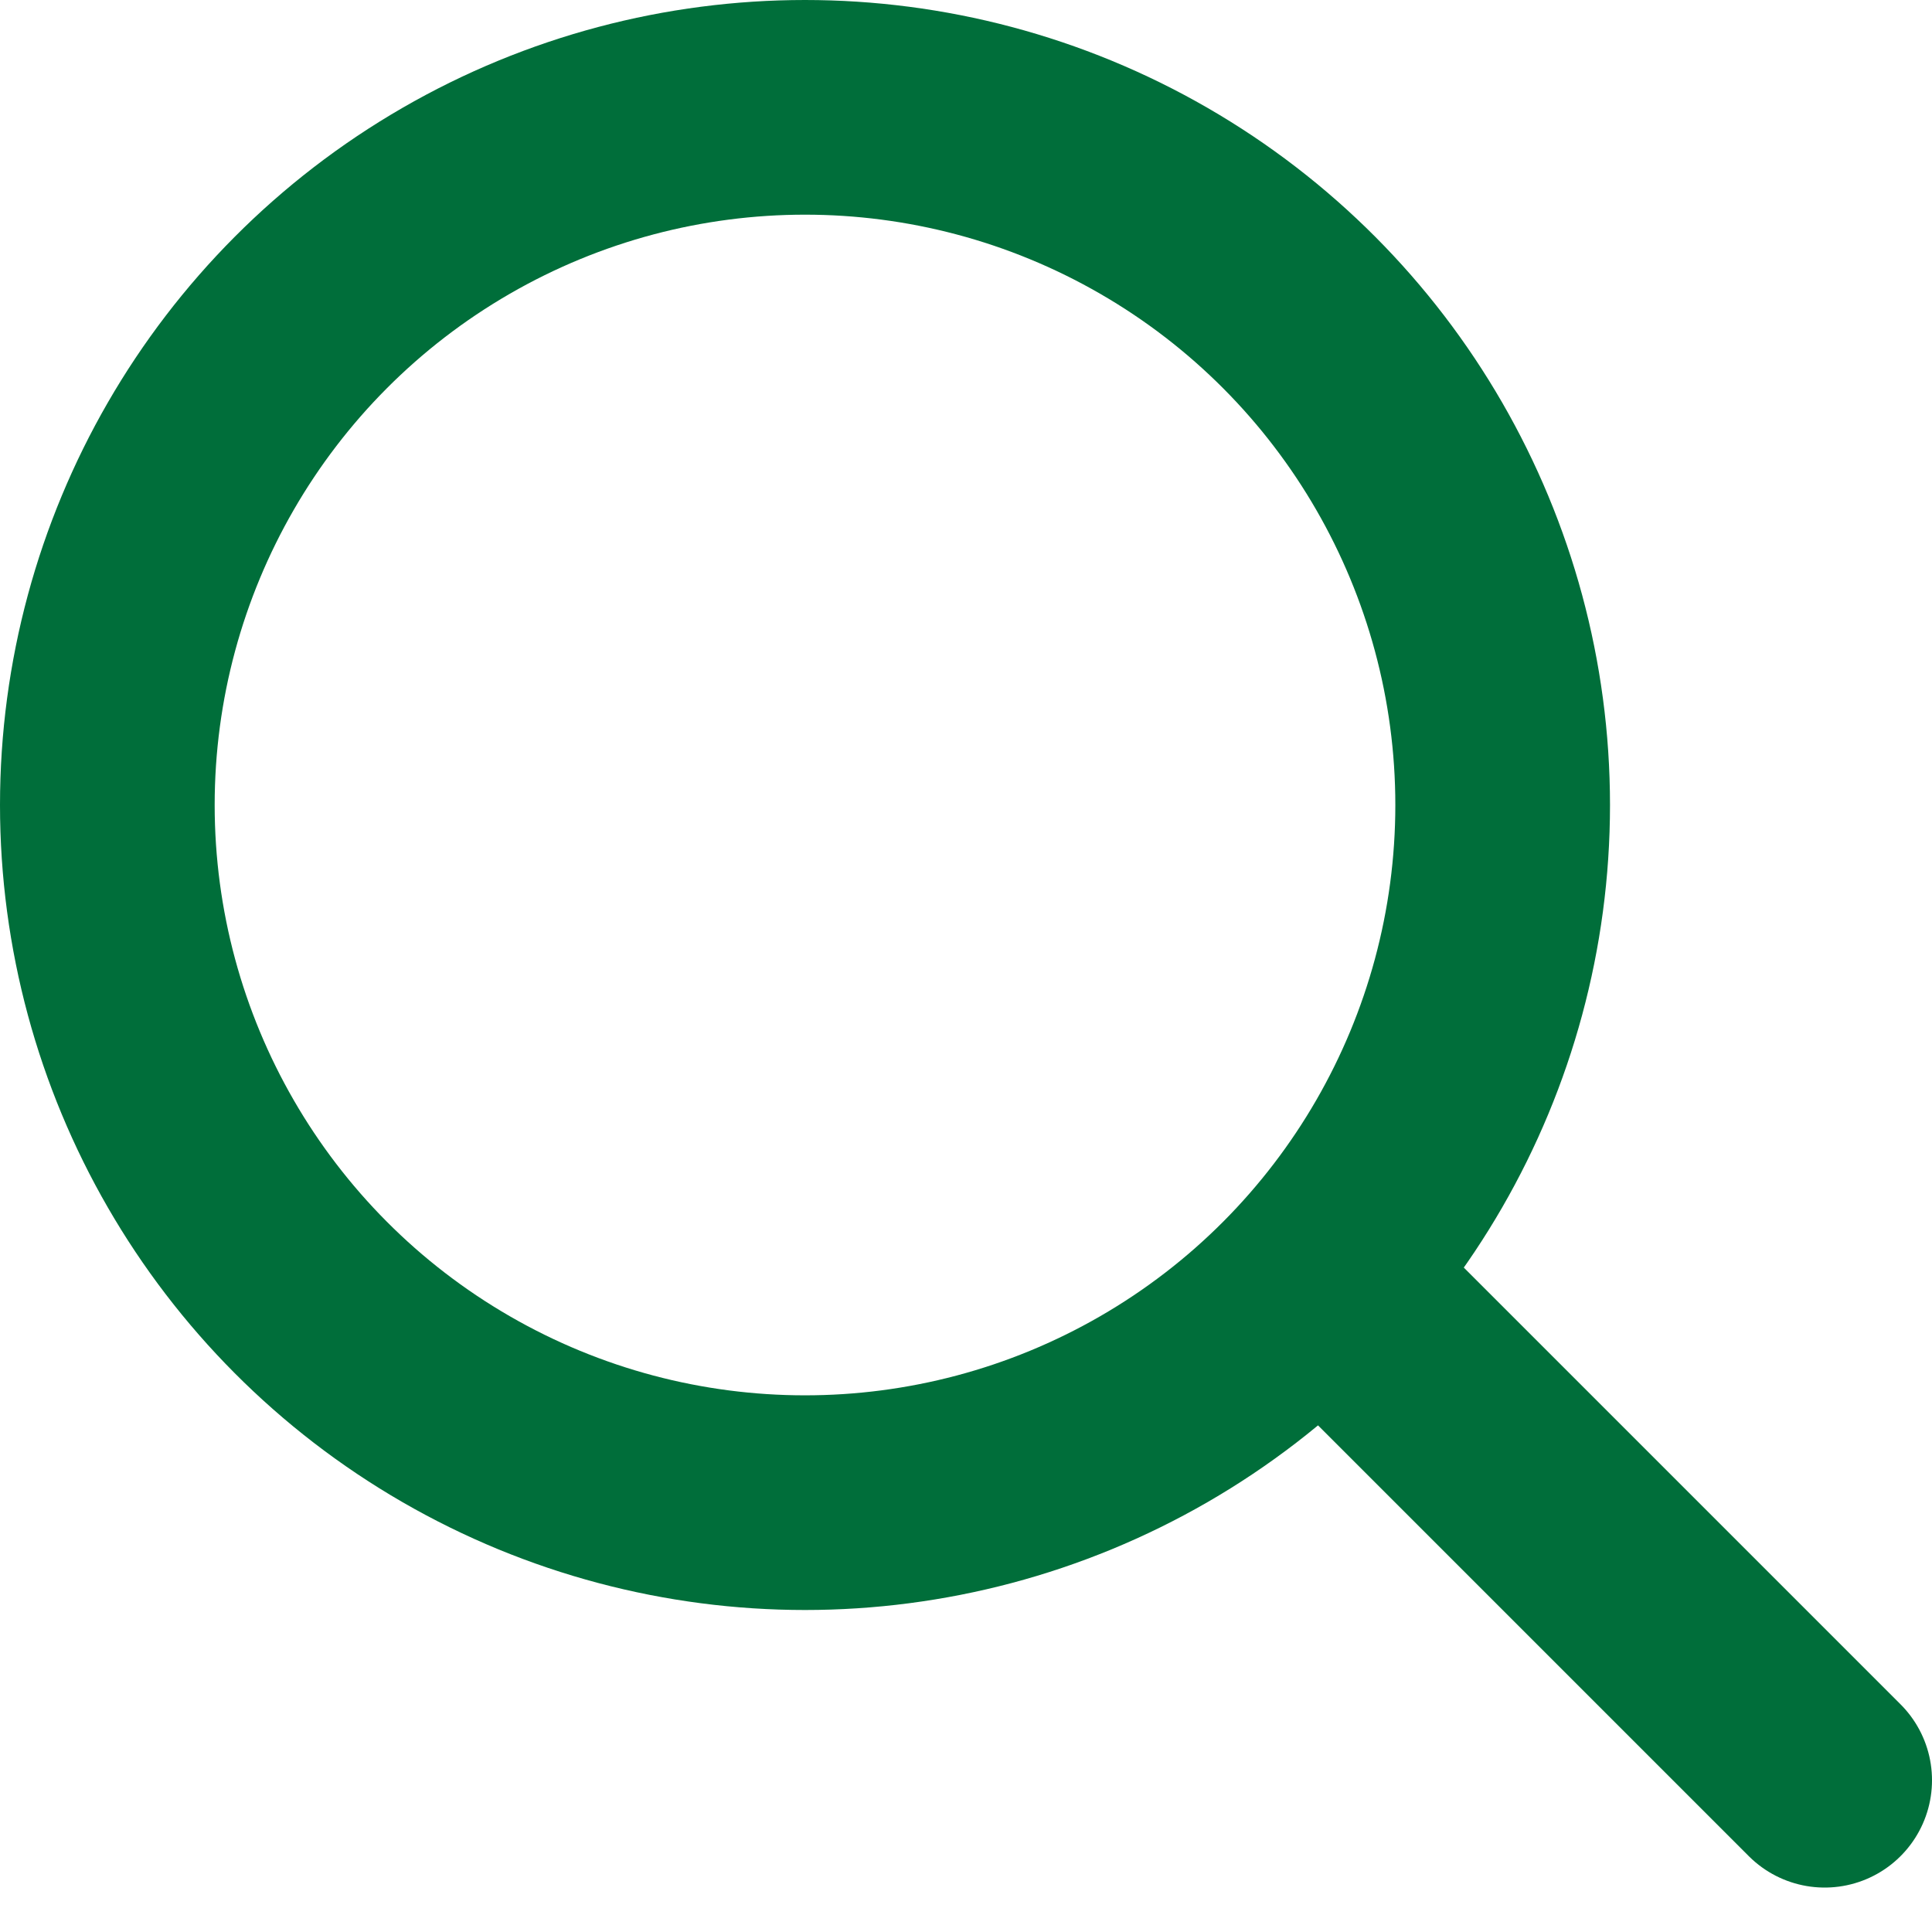
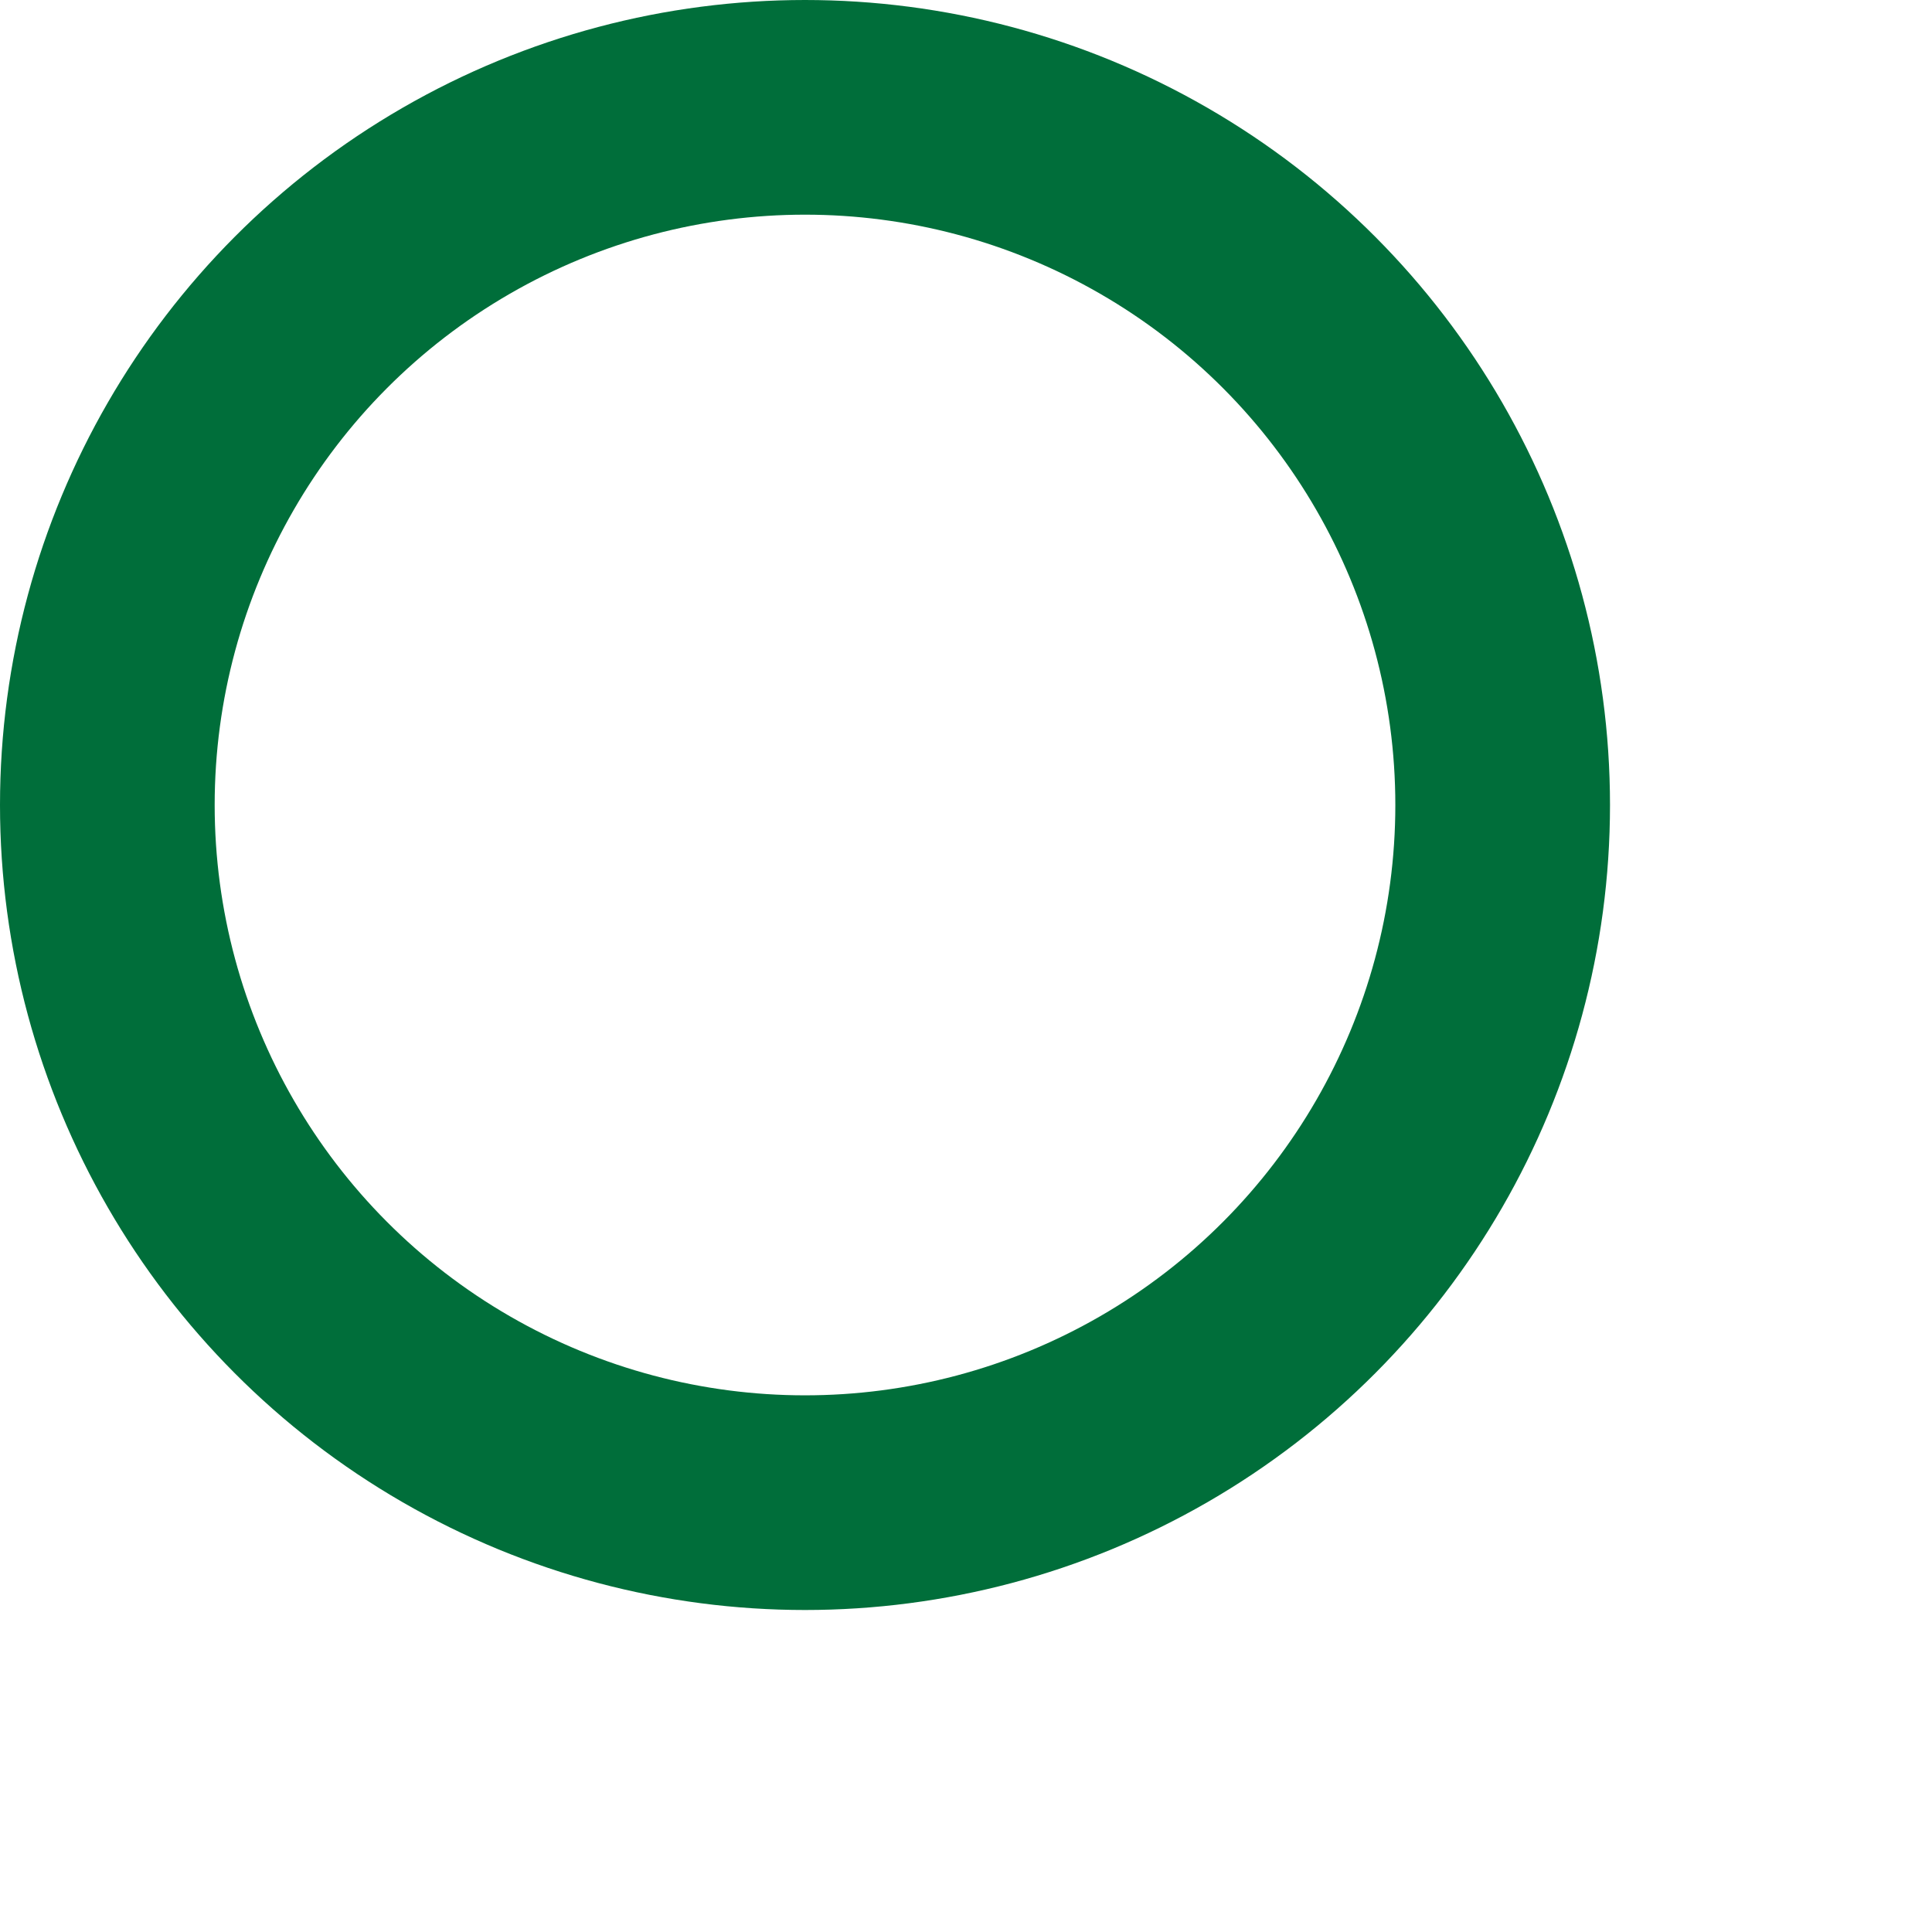
<svg xmlns="http://www.w3.org/2000/svg" fill="none" height="18" viewBox="0 0 18 18" width="18">
  <g stroke="#006e3a" stroke-width="2">
-     <path d="m12.414 12 4.586 4.586" stroke-linecap="round" />
    <circle cx="7.5" cy="7.5" r="6.5" />
  </g>
</svg>